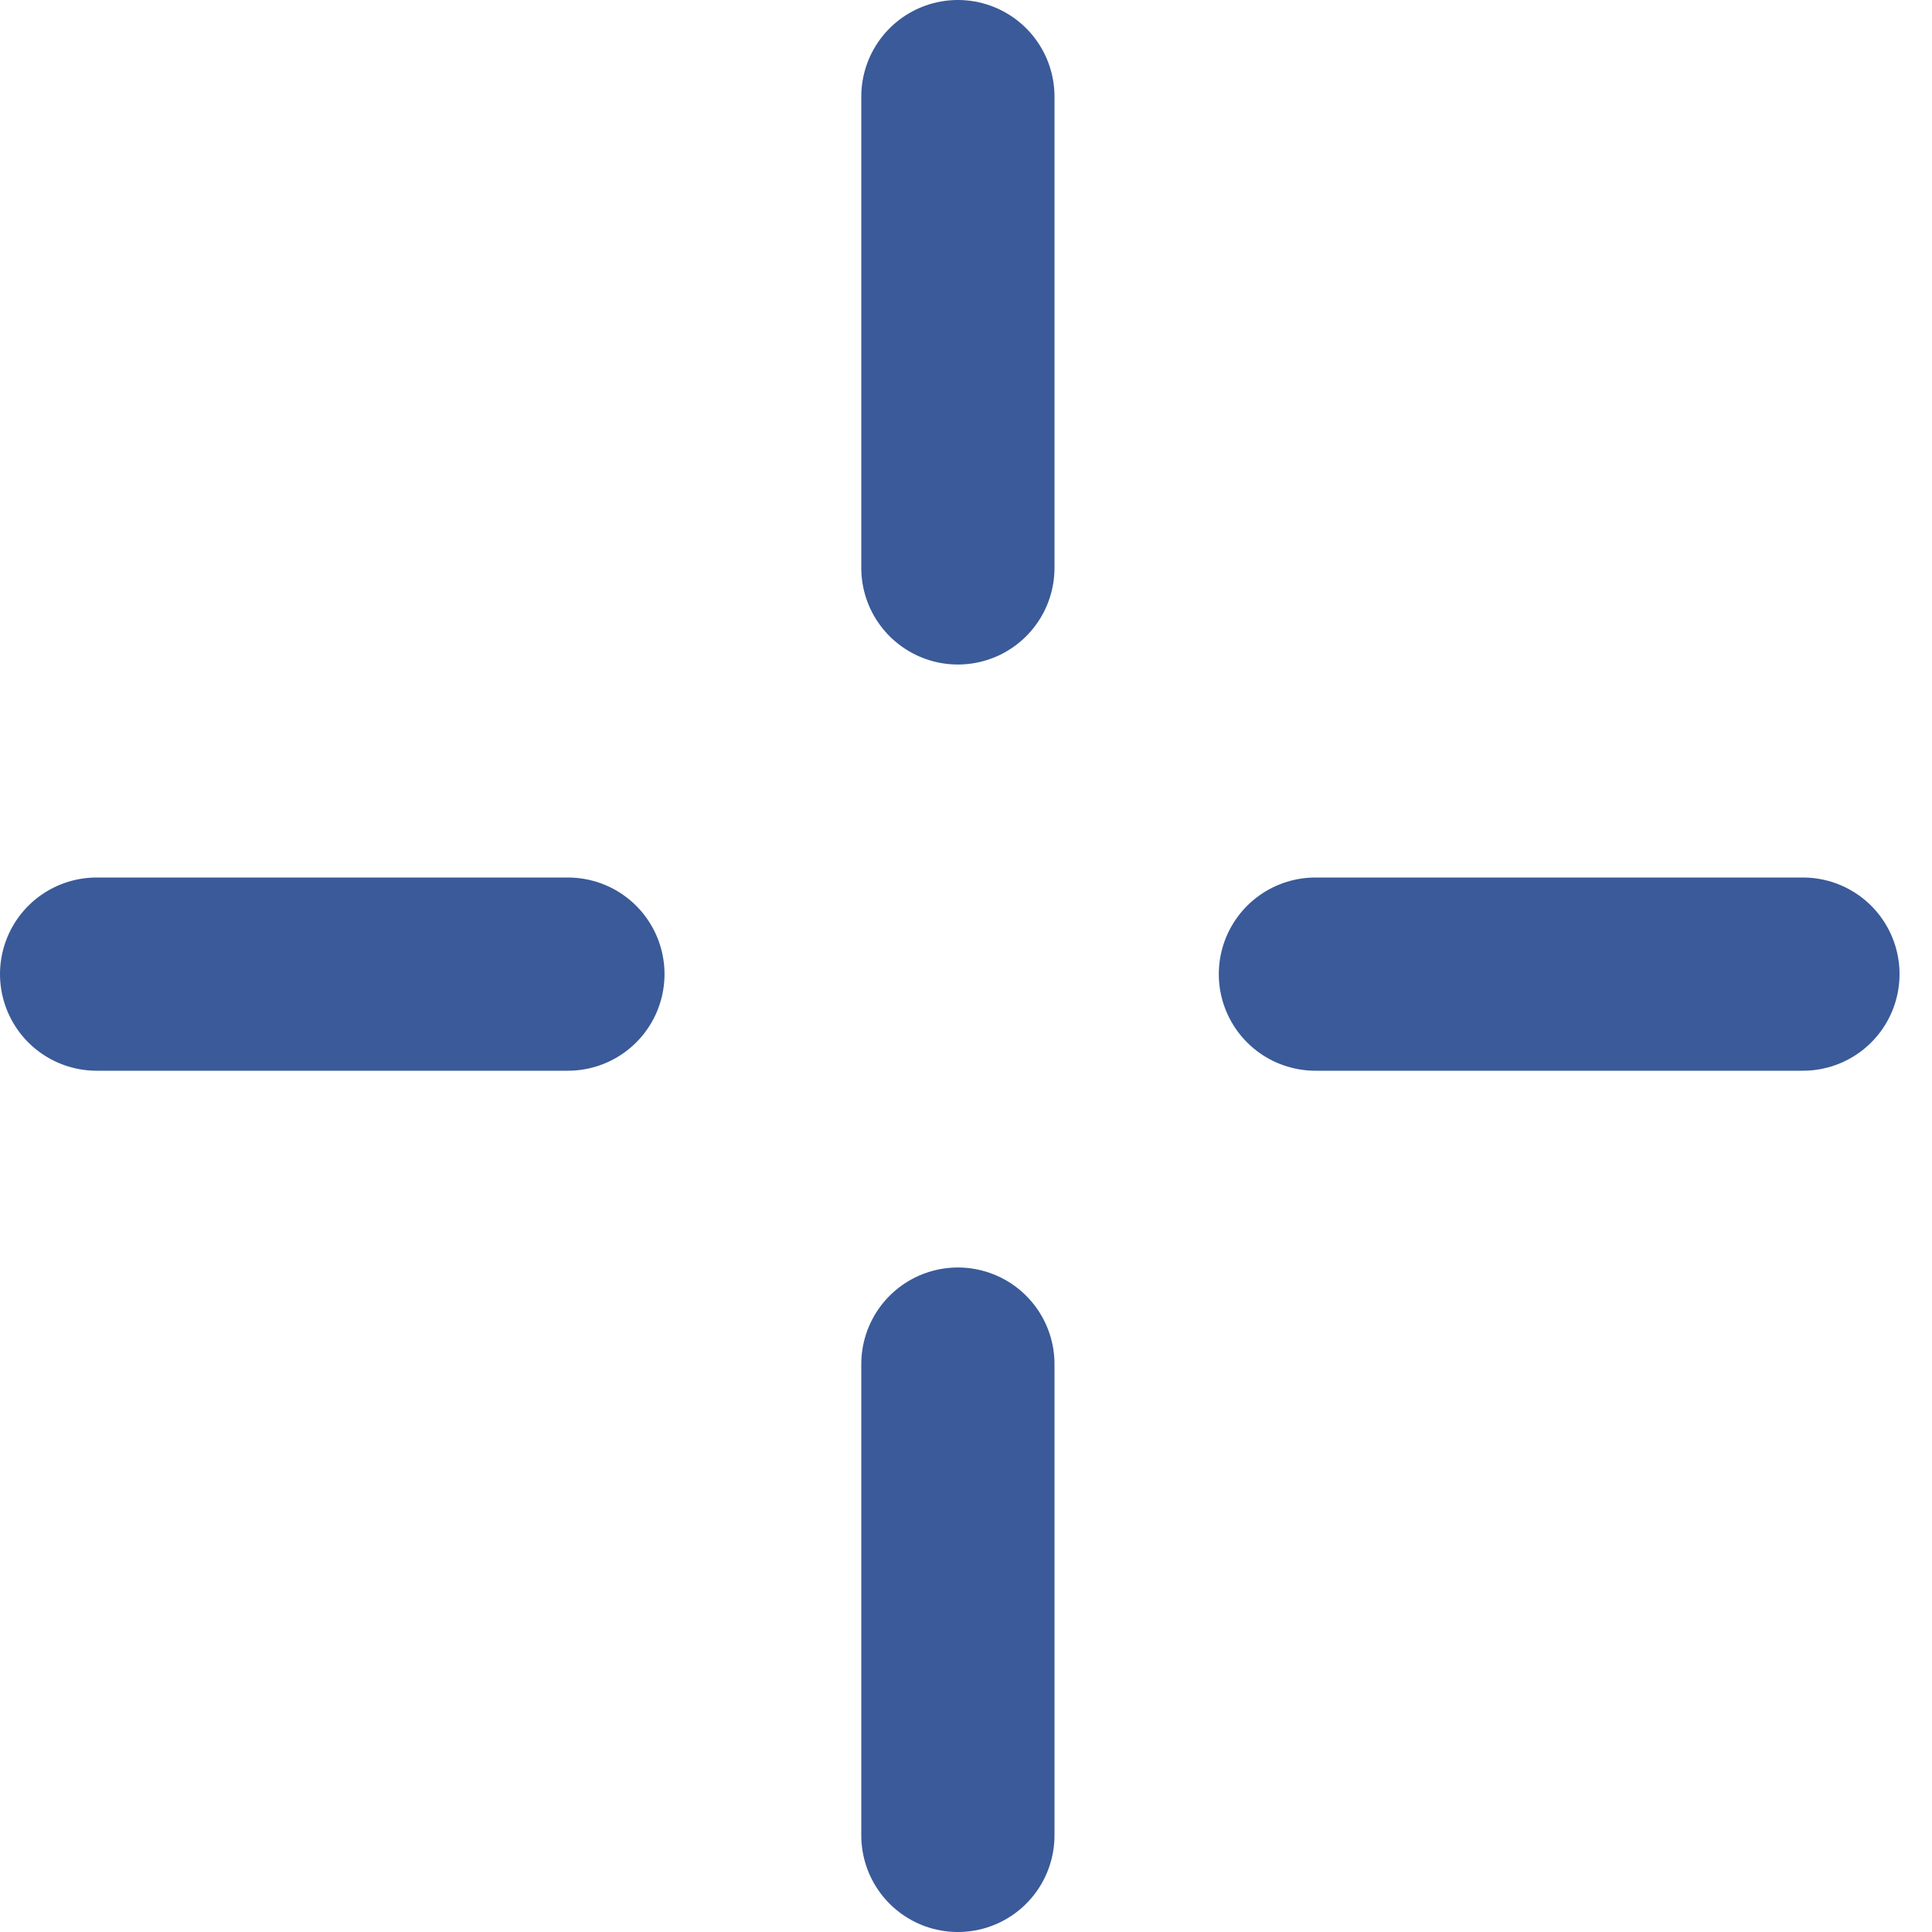
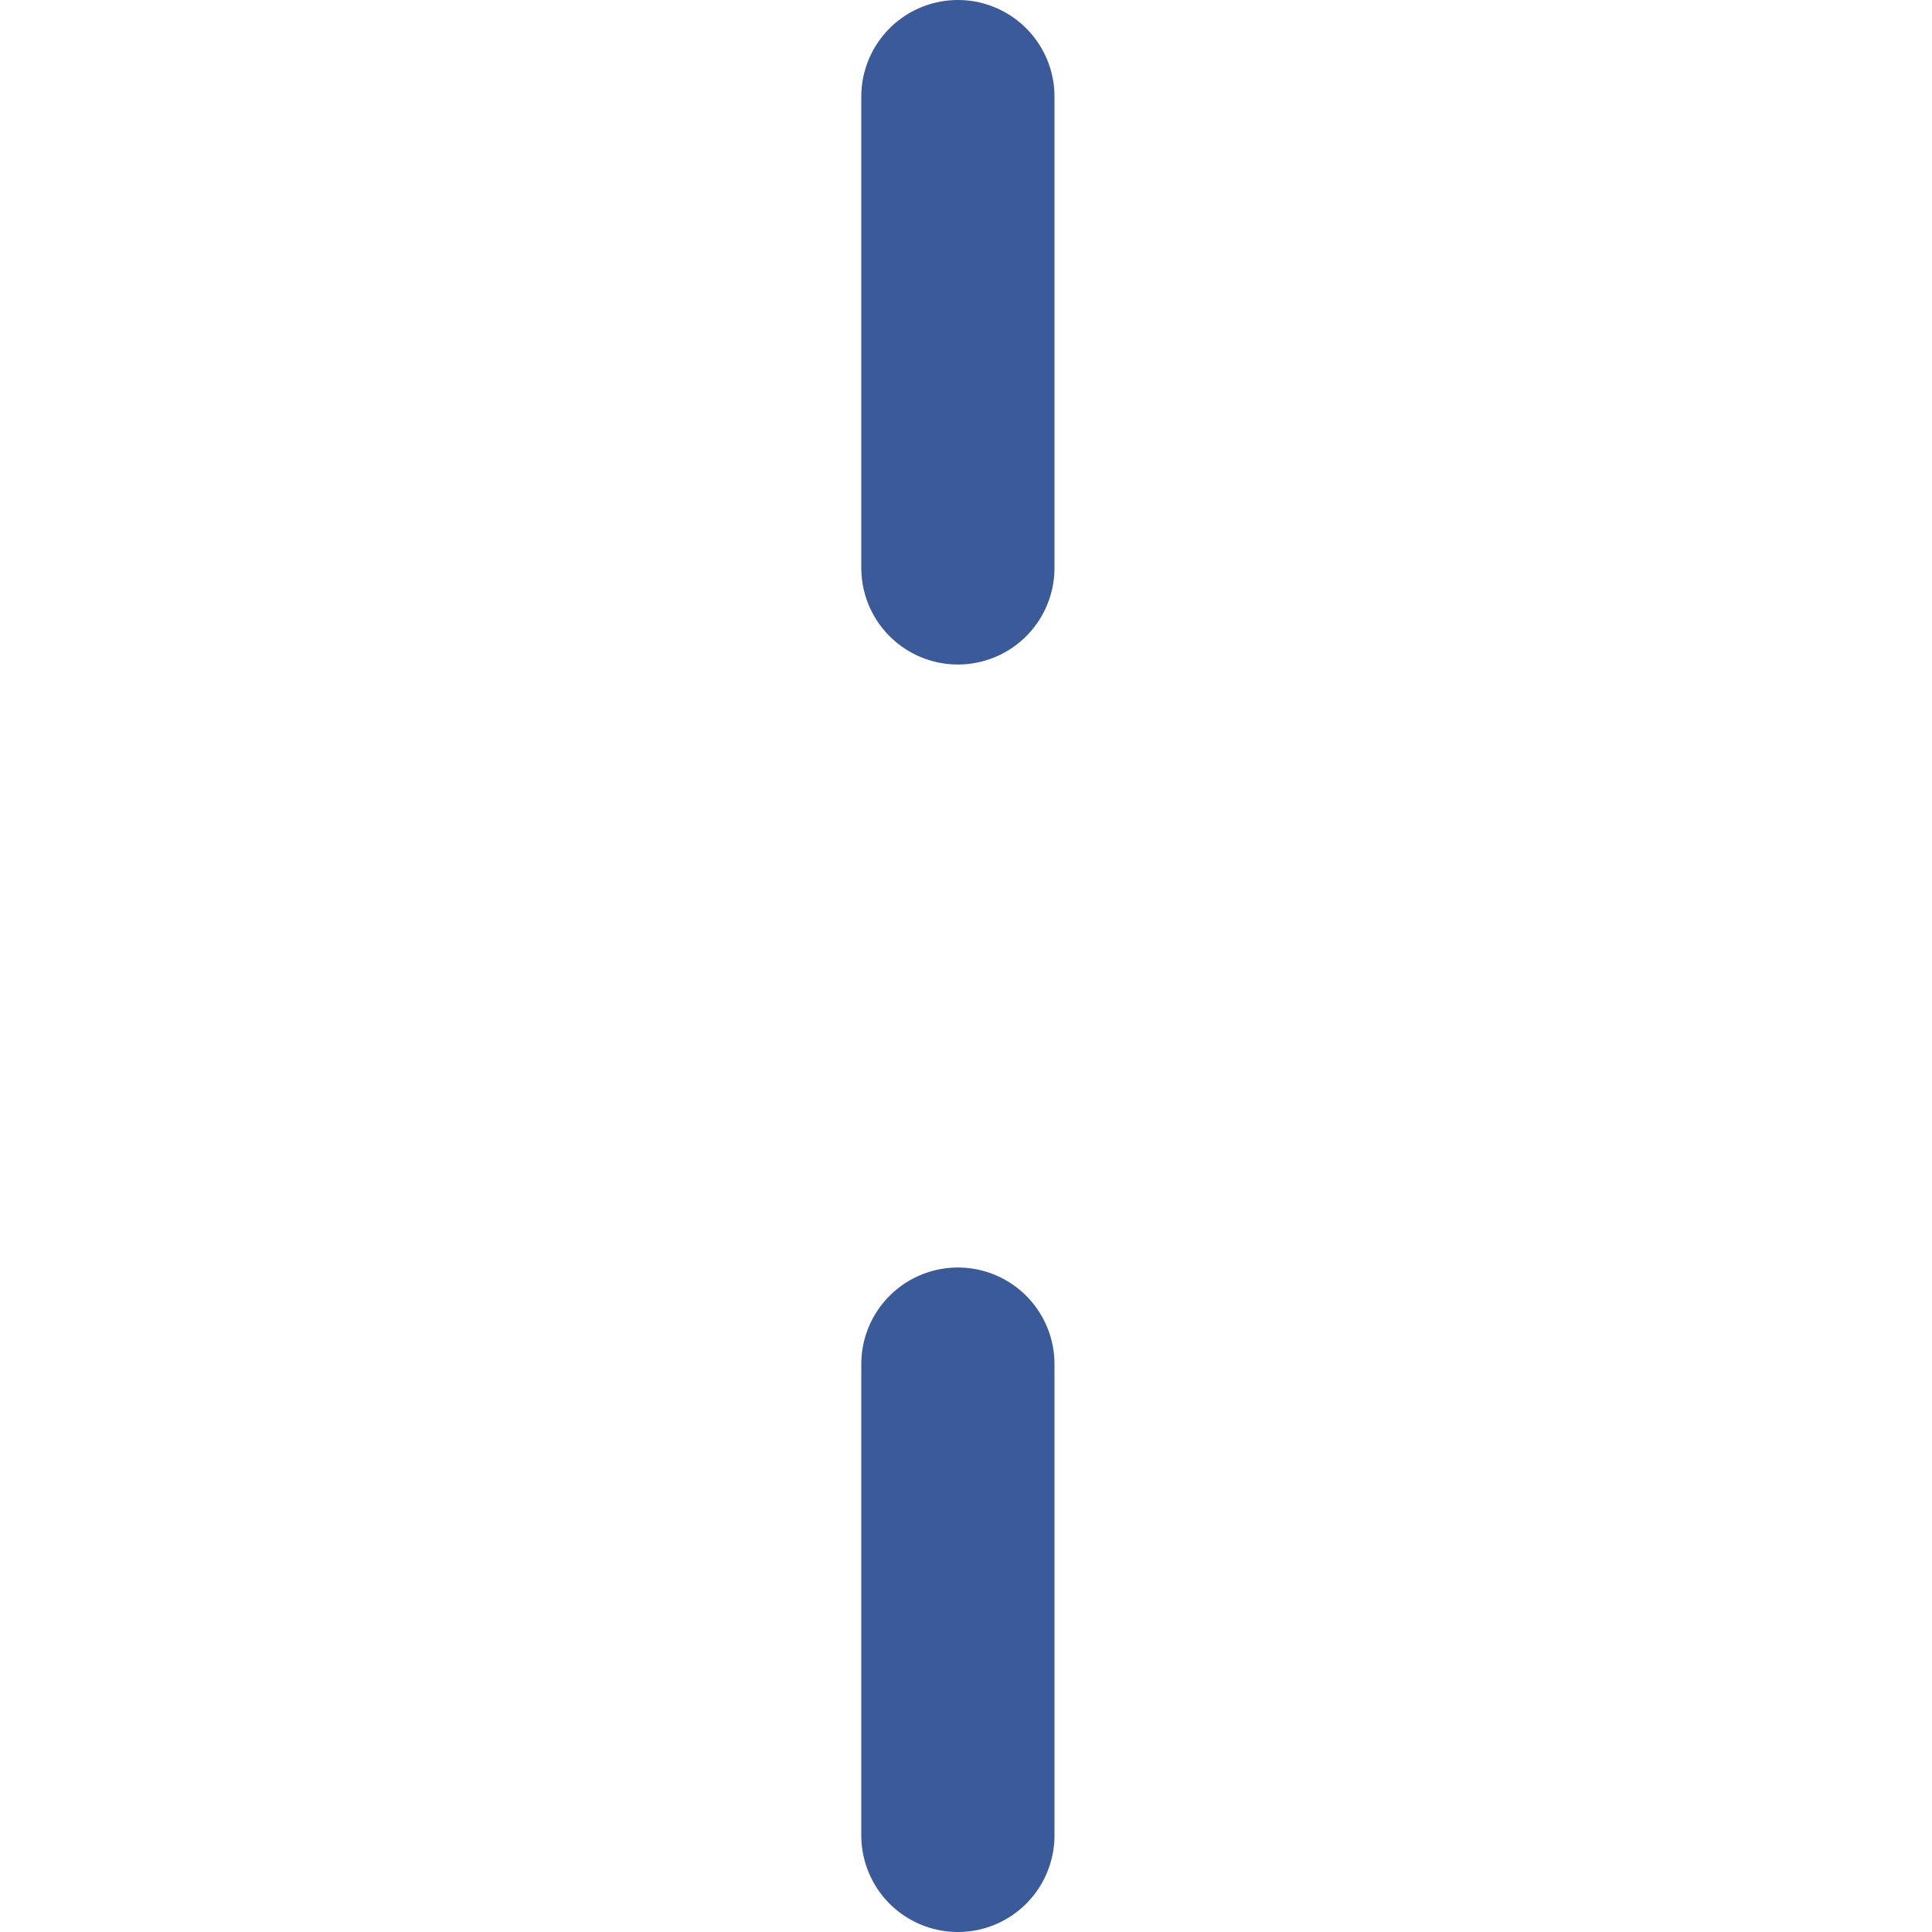
<svg xmlns="http://www.w3.org/2000/svg" width="20" height="20" viewBox="0 0 20 20" fill="none">
  <path d="M9.916 19L9.916 14.121" stroke="#3A5A99" stroke-width="2" stroke-linecap="round" stroke-linejoin="round" />
  <path d="M9.916 5.879L9.916 1" stroke="#3A5A99" stroke-width="2" stroke-linecap="round" stroke-linejoin="round" />
-   <path d="M13.617 10.084L18.664 10.084" stroke="#3A5A99" stroke-width="2" stroke-linecap="round" stroke-linejoin="round" />
-   <path d="M1 10.084H5.879" stroke="#3A5A99" stroke-width="2" stroke-linecap="round" stroke-linejoin="round" />
</svg>